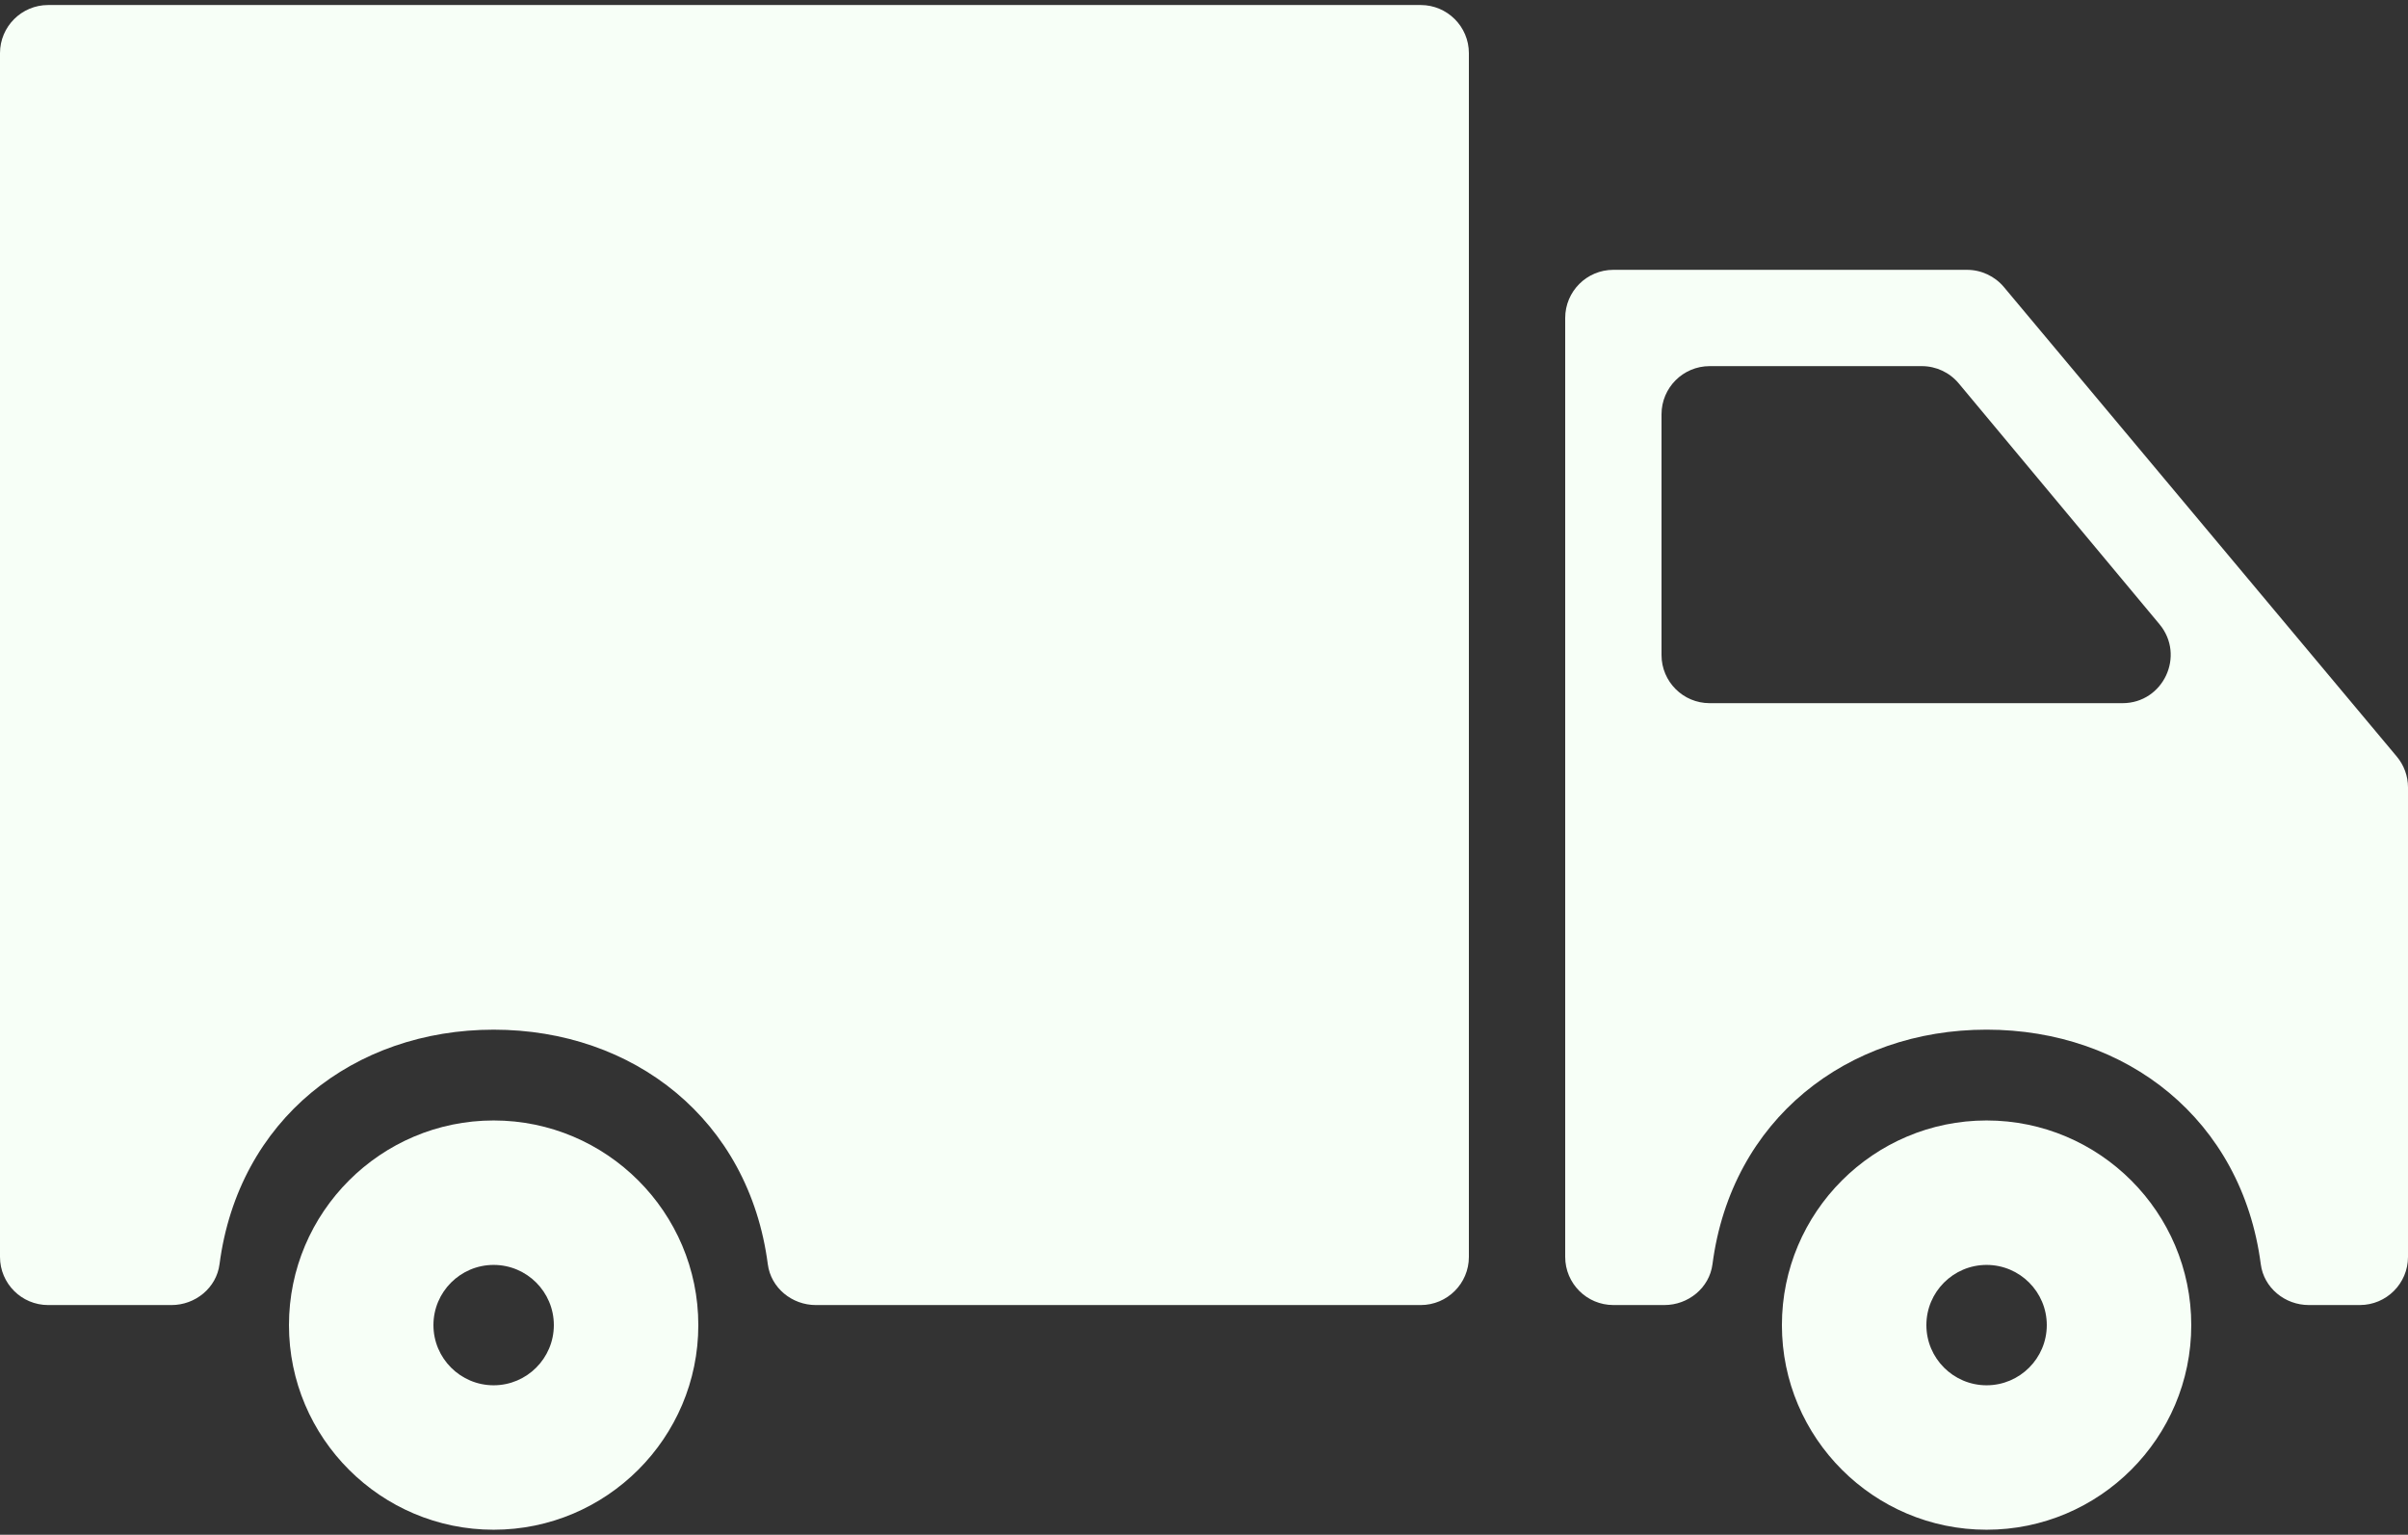
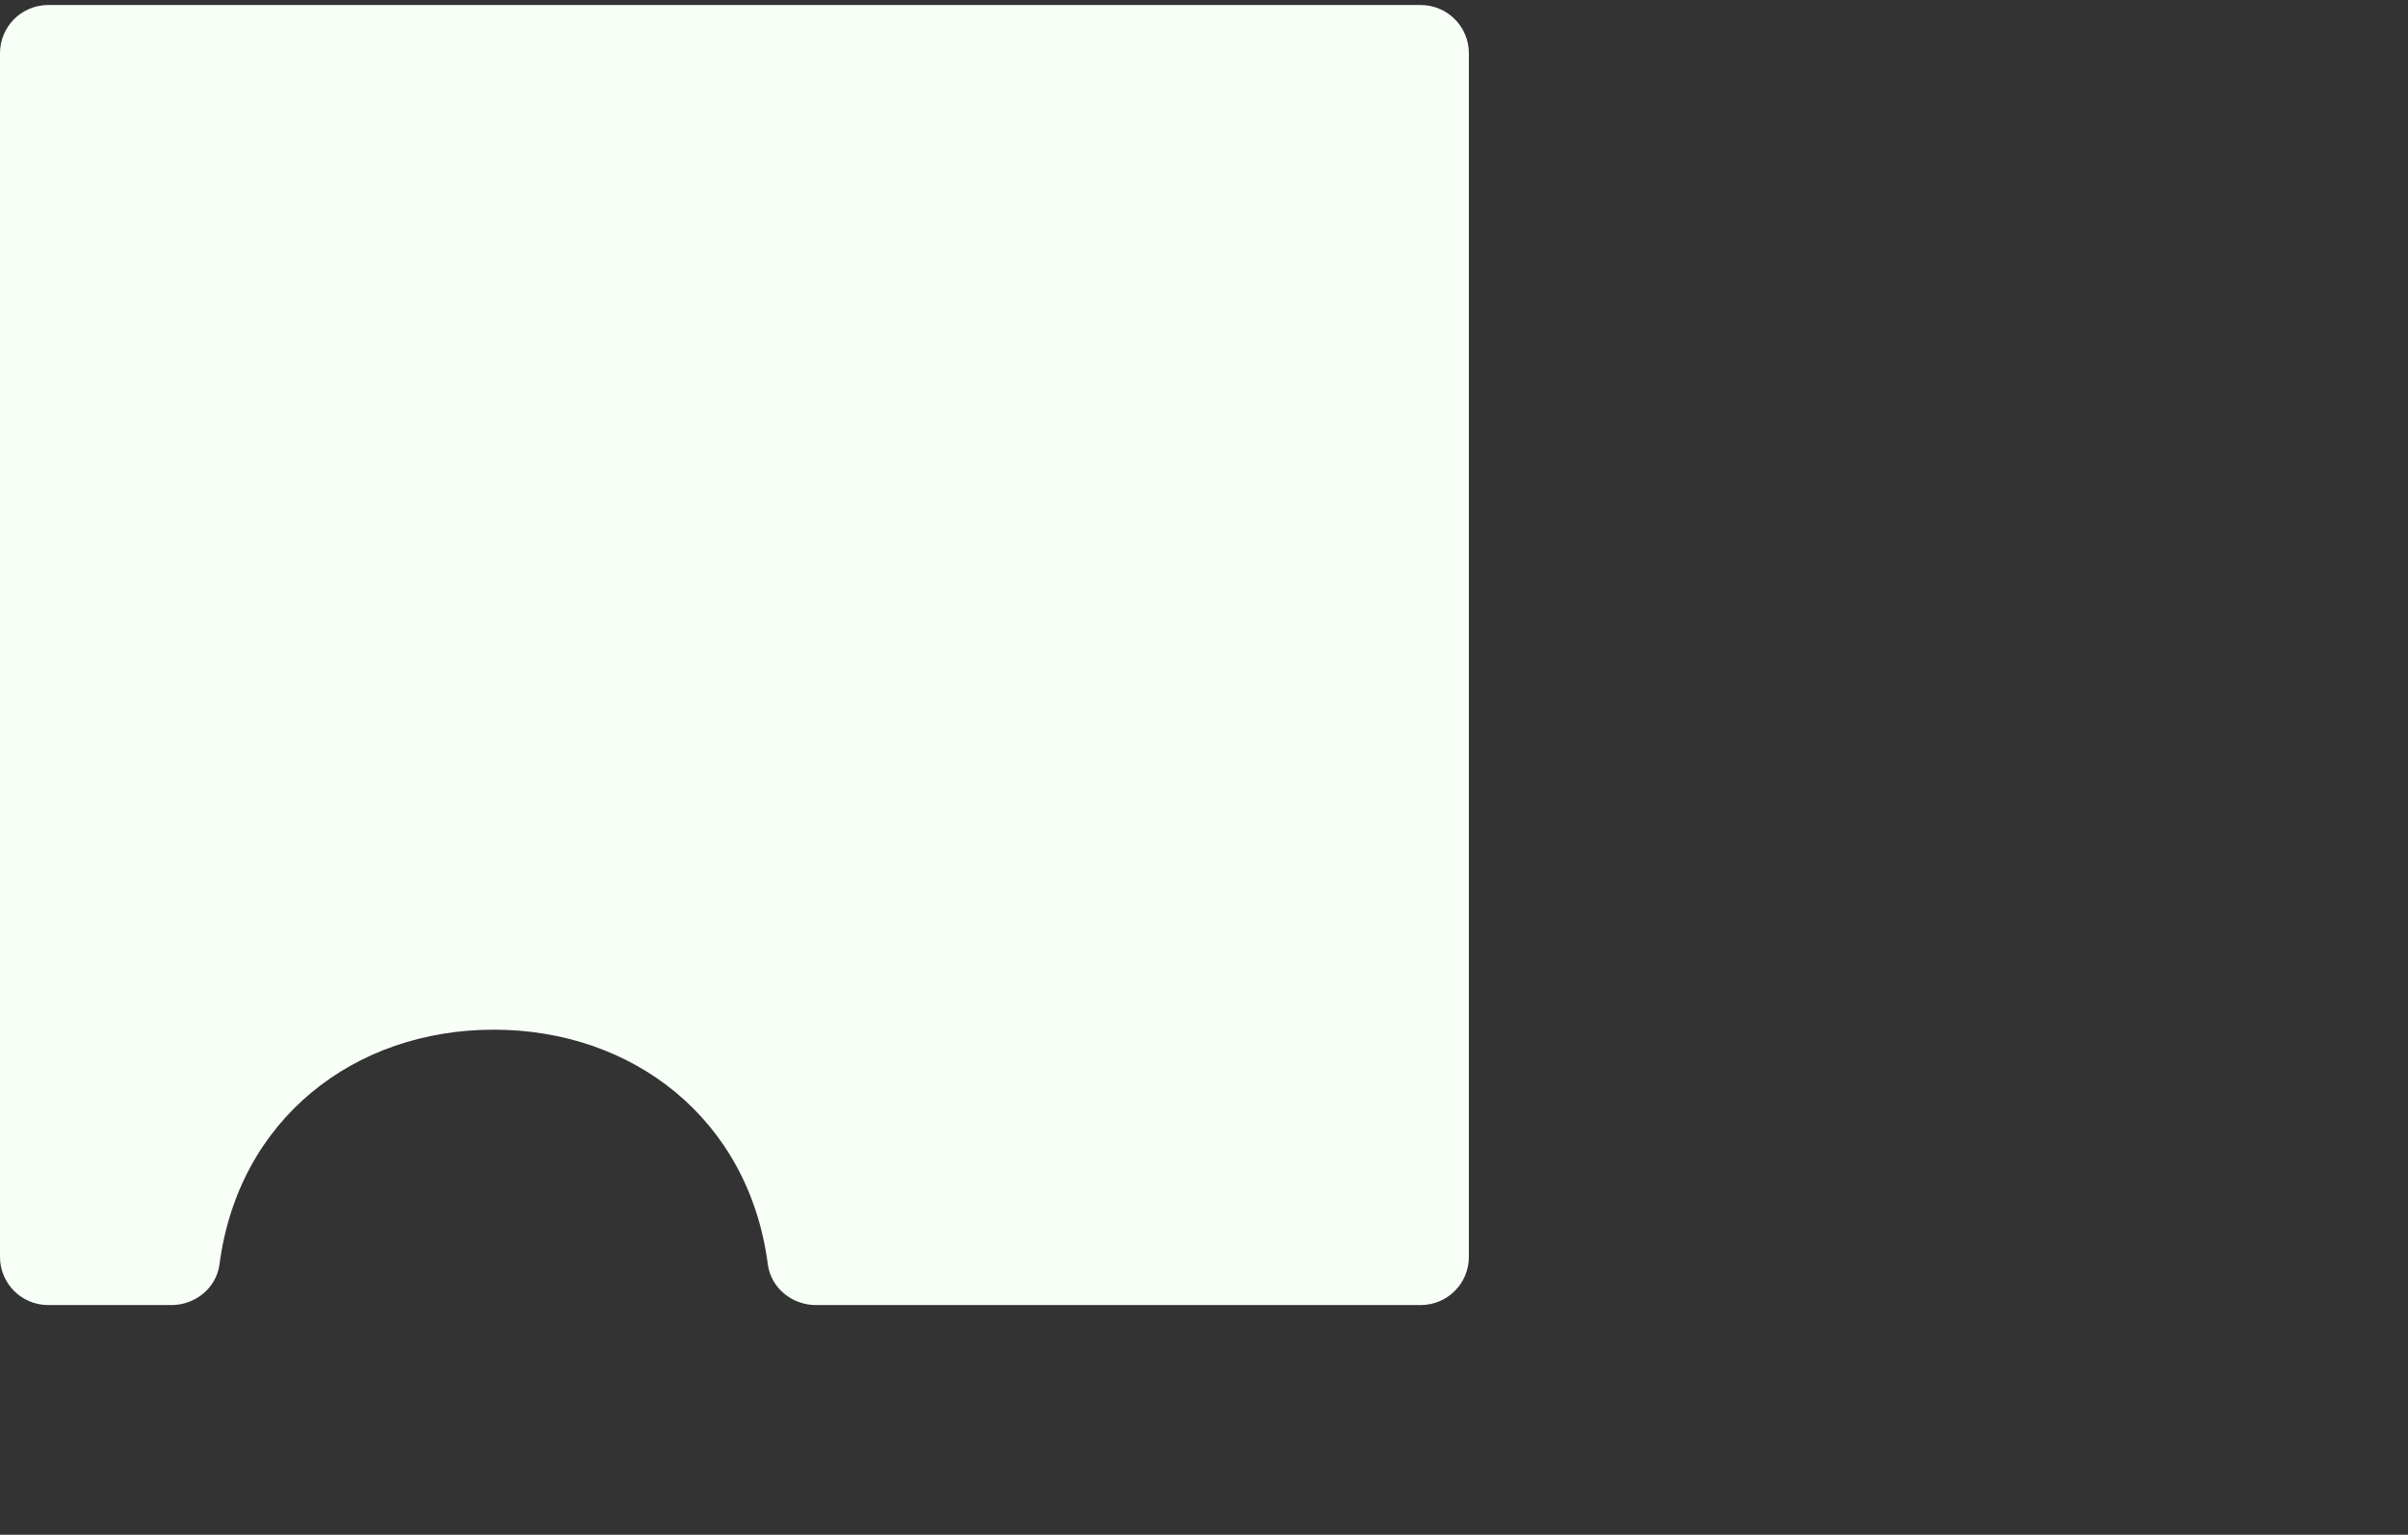
<svg xmlns="http://www.w3.org/2000/svg" width="160" height="102" viewBox="0 0 160 102" fill="none">
  <rect x="0" y="0" width="160" height="102" fill="#333333" stroke="none" />
-   <path d="M131.999 74.466C124.5 74.466 118.399 80.568 118.399 88.066C118.399 95.565 124.5 101.666 131.999 101.666C139.497 101.666 145.599 95.565 145.599 88.066C145.599 80.568 139.497 74.466 131.999 74.466ZM131.999 92.066C129.793 92.066 127.999 90.272 127.999 88.066C127.999 85.859 129.793 84.066 131.999 84.066C134.206 84.066 135.999 85.859 135.999 88.066C135.999 90.272 134.206 92.066 131.999 92.066Z" fill="#F7FFF7" />
-   <path d="M130.698 17.933H107.2C105.432 17.933 104 19.367 104 21.133V83.533C104 85.299 105.432 86.733 107.2 86.733H110.594C112.178 86.733 113.581 85.592 113.786 84.021C115.042 74.398 122.717 68.431 132.002 68.431C141.286 68.431 148.962 74.399 150.218 84.021C150.422 85.592 151.824 86.733 153.409 86.733H156.8C158.566 86.733 160 85.299 160 83.533V52.333C160 51.581 159.736 50.854 159.254 50.28L133.152 19.08C132.544 18.354 131.645 17.933 130.698 17.933ZM110.4 43.533V27.533C110.4 25.767 111.832 24.333 113.6 24.333H127.696C128.645 24.333 129.546 24.755 130.153 25.485L143.486 41.485C145.222 43.569 143.741 46.733 141.027 46.733H113.6C111.832 46.733 110.4 45.301 110.4 43.533Z" fill="#F7FFF7" />
  <path d="M3.2 86.734H11.394C12.978 86.734 14.381 85.594 14.586 84.022C15.842 74.4 23.517 68.432 32.802 68.432C42.086 68.432 49.762 74.4 51.017 84.022C51.222 85.594 52.624 86.734 54.209 86.734H94.4C96.166 86.734 97.6 85.301 97.6 83.534V3.534C97.6 1.768 96.166 0.334 94.4 0.334H3.2C1.432 0.334 0 1.768 0 3.534V83.534C0 85.301 1.432 86.734 3.2 86.734Z" fill="#F7FFF7" />
-   <path d="M32.8 74.466C25.301 74.466 19.2 80.568 19.2 88.066C19.2 95.565 25.301 101.666 32.8 101.666C40.298 101.666 46.4 95.565 46.4 88.066C46.4 80.568 40.298 74.466 32.8 74.466ZM32.8 92.066C30.594 92.066 28.8 90.272 28.8 88.066C28.8 85.859 30.594 84.066 32.8 84.066C35.007 84.066 36.8 85.859 36.8 88.066C36.8 90.272 35.007 92.066 32.8 92.066Z" fill="#F7FFF7" />
</svg>